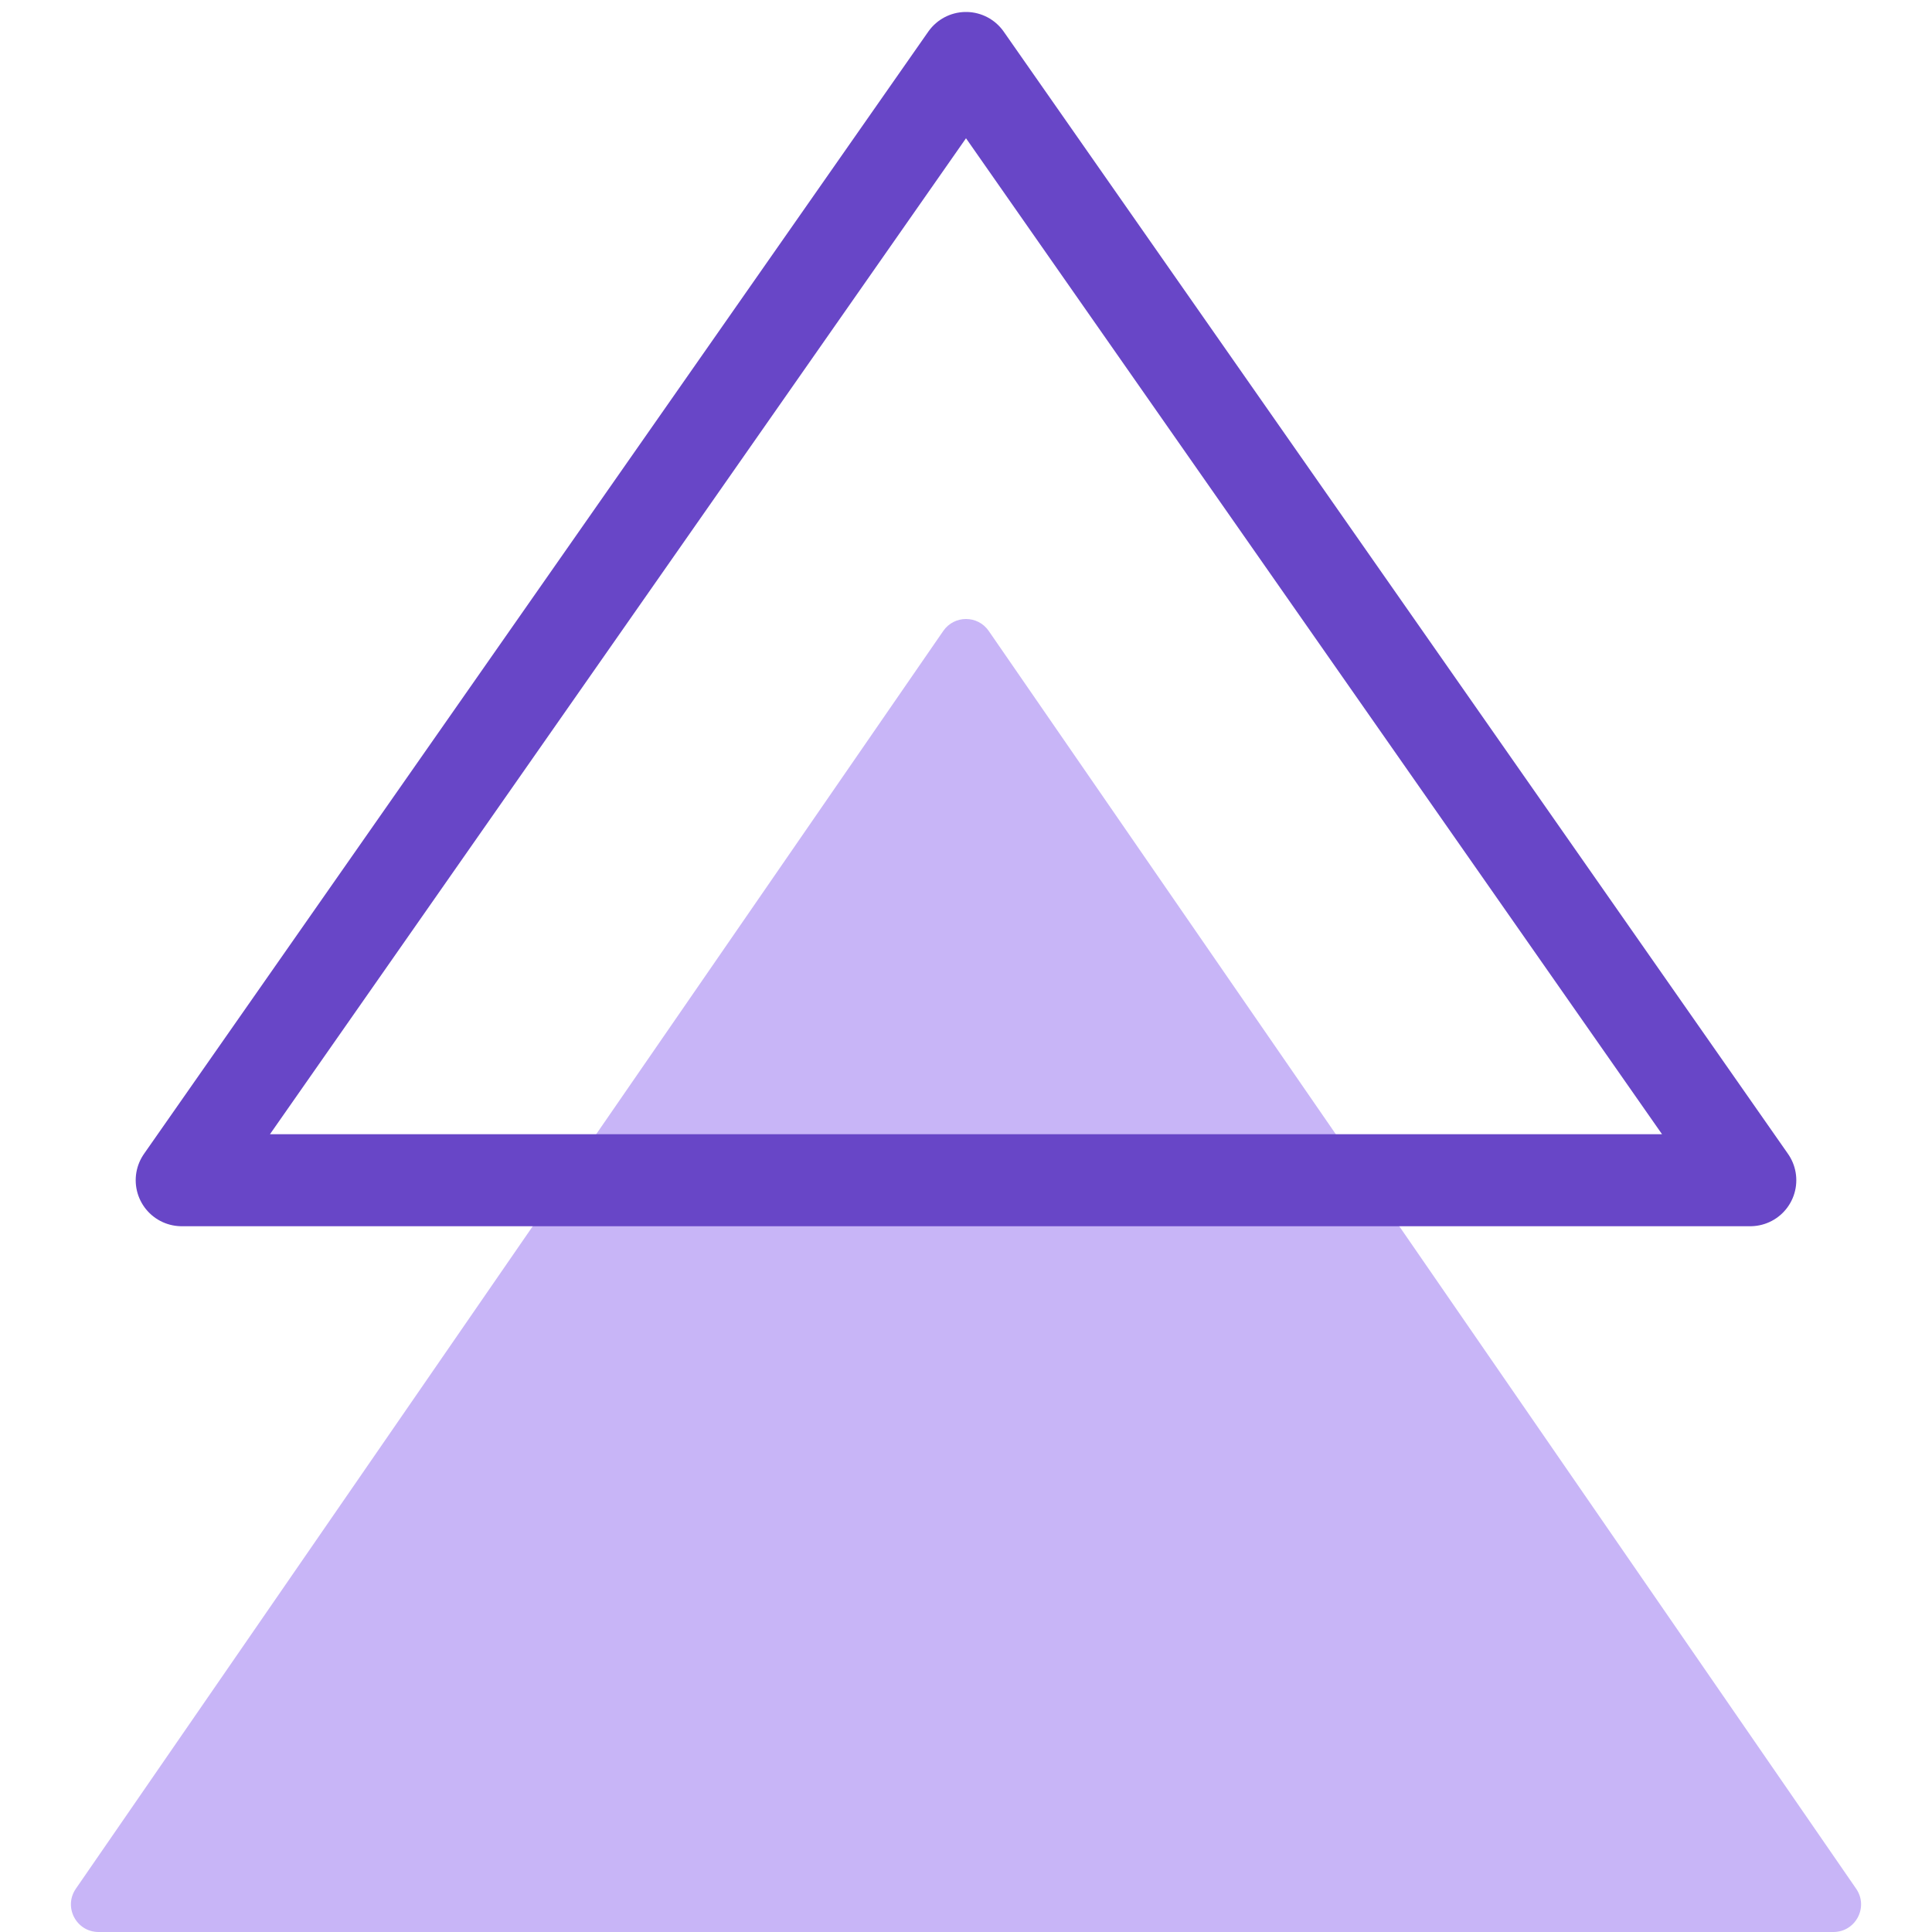
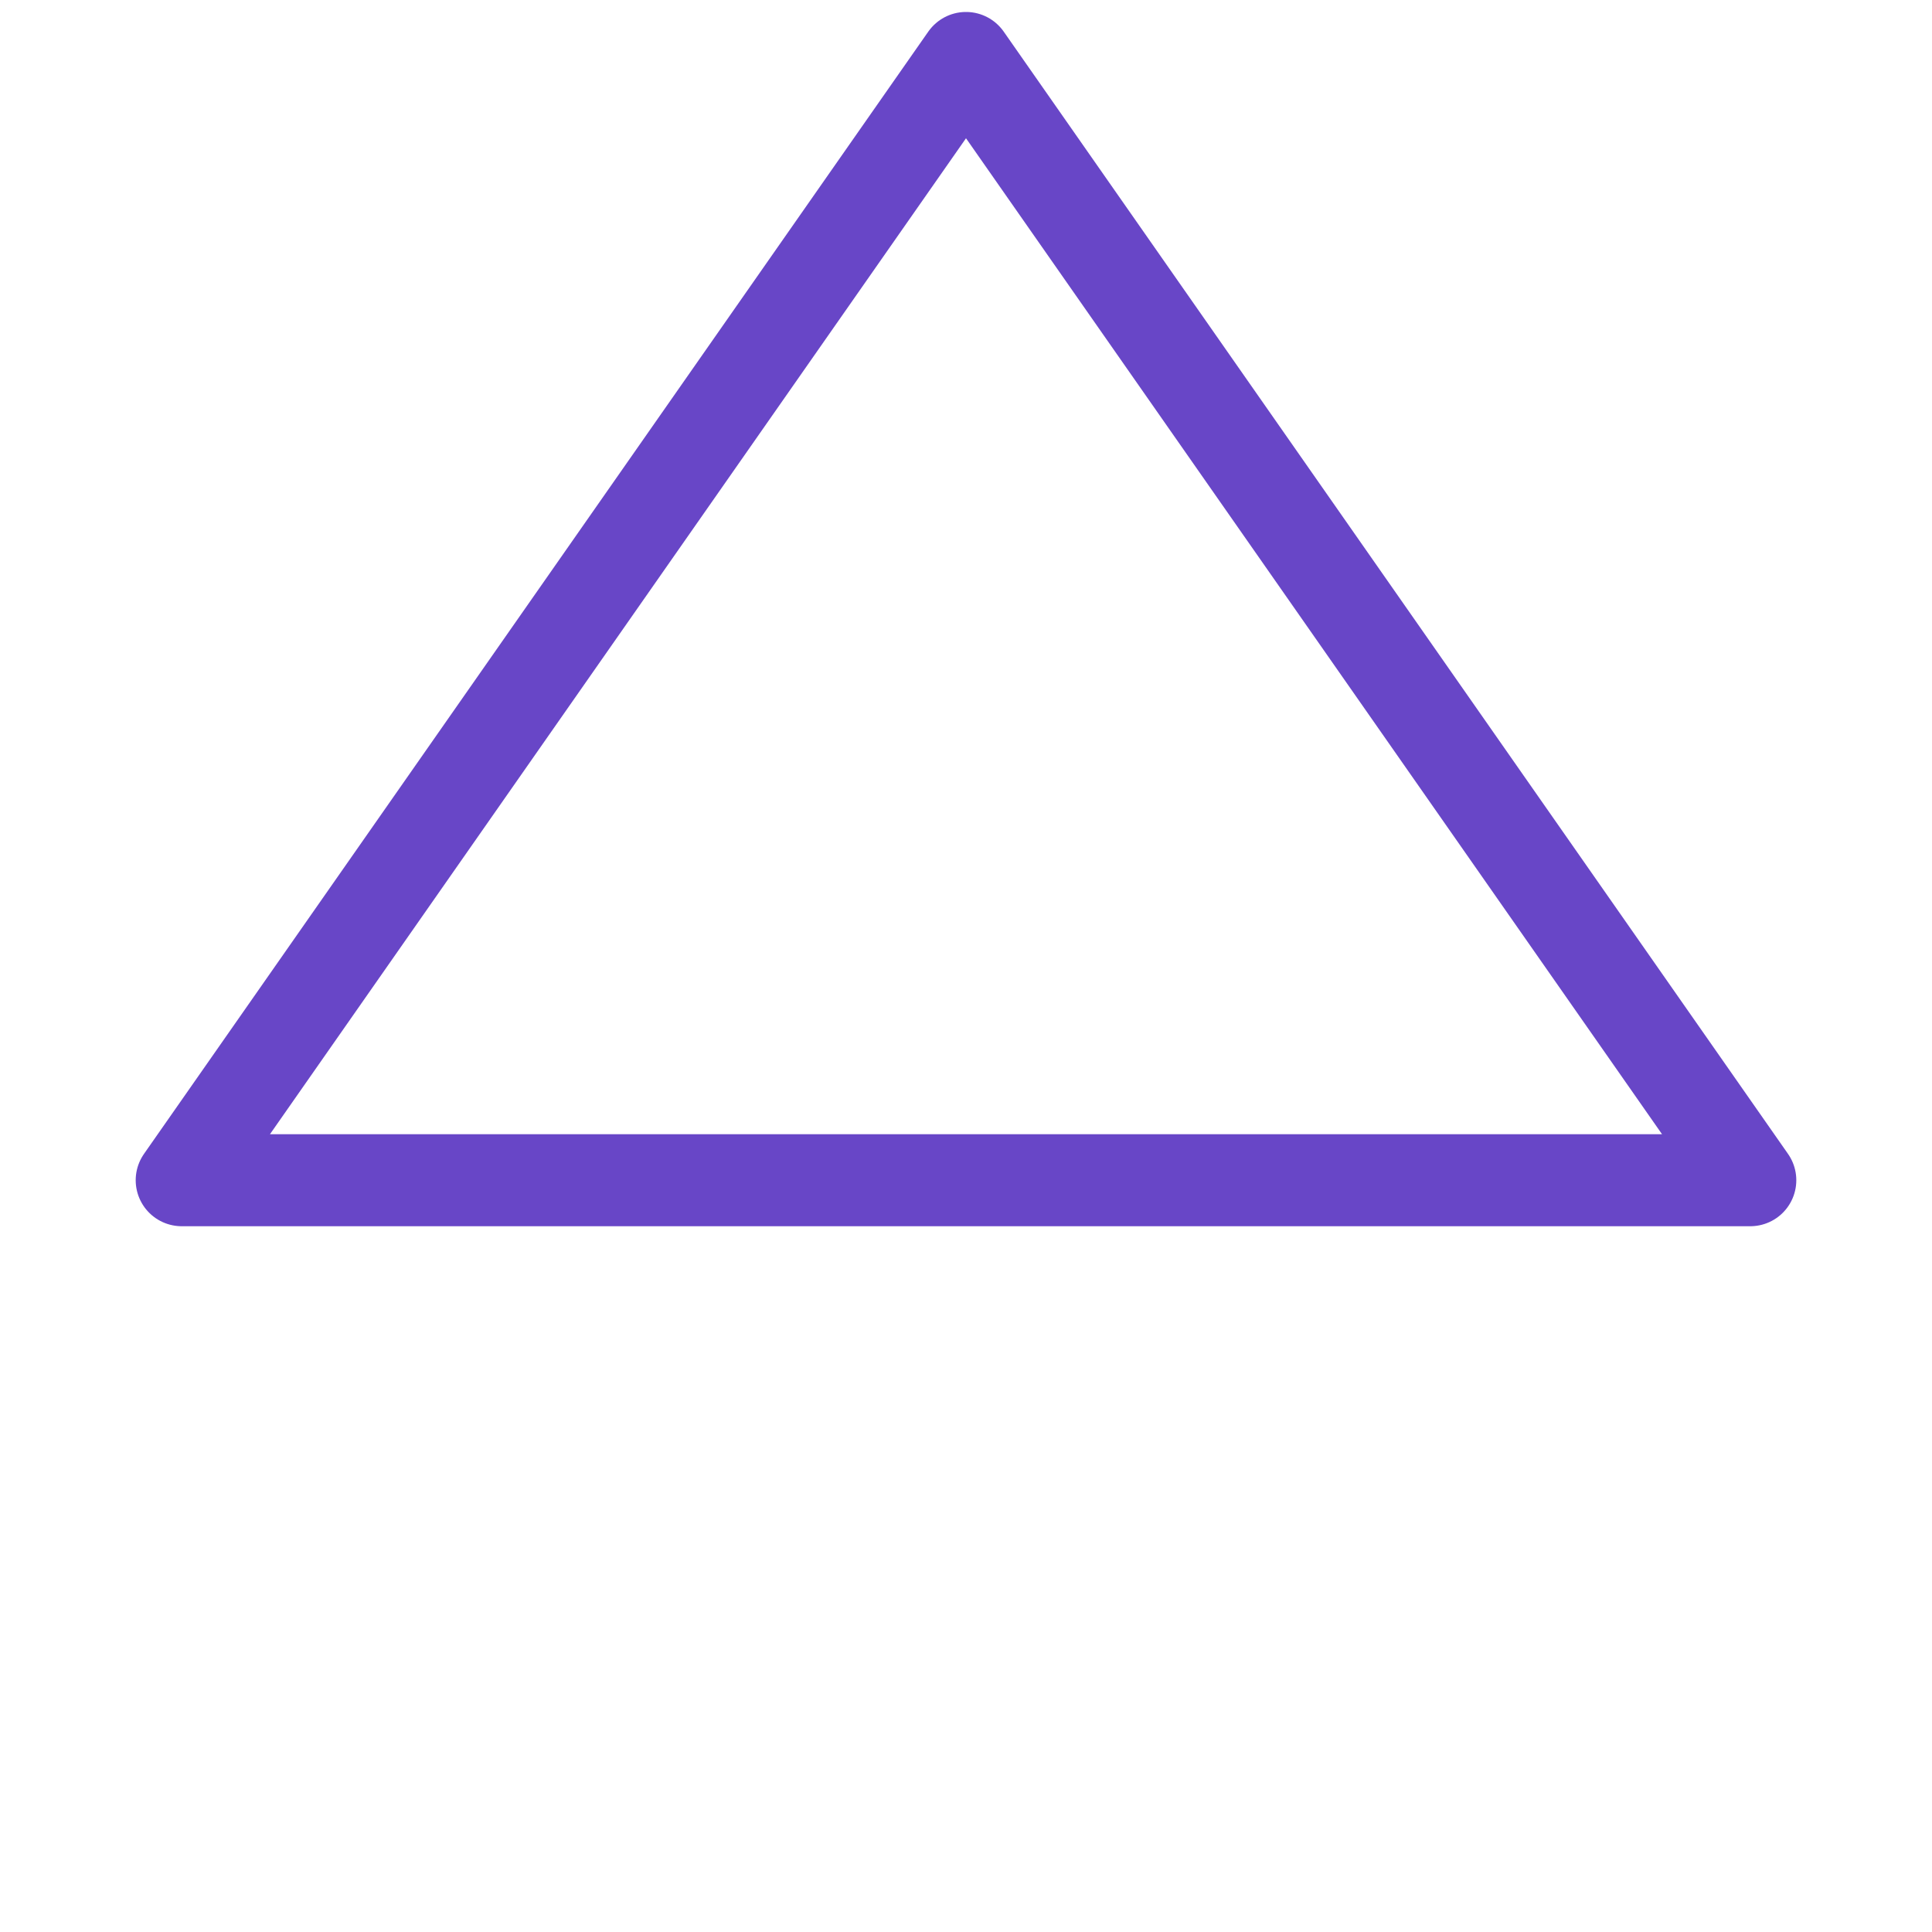
<svg xmlns="http://www.w3.org/2000/svg" width="42" height="42" viewBox="0 0 42 42" fill="none">
-   <path d="M1.649 41.059C1.374 41.457 1.659 42 2.143 42H39.857C40.341 42 40.626 41.457 40.351 41.059L21.494 13.716C21.255 13.37 20.745 13.37 20.506 13.716L1.649 41.059Z" fill="#C8B5F7" />
  <path d="M3.95 25.657H38.05L21 1.26L3.95 25.657Z" stroke="#6846C7" stroke-width="2" stroke-linecap="round" stroke-linejoin="round" />
</svg>